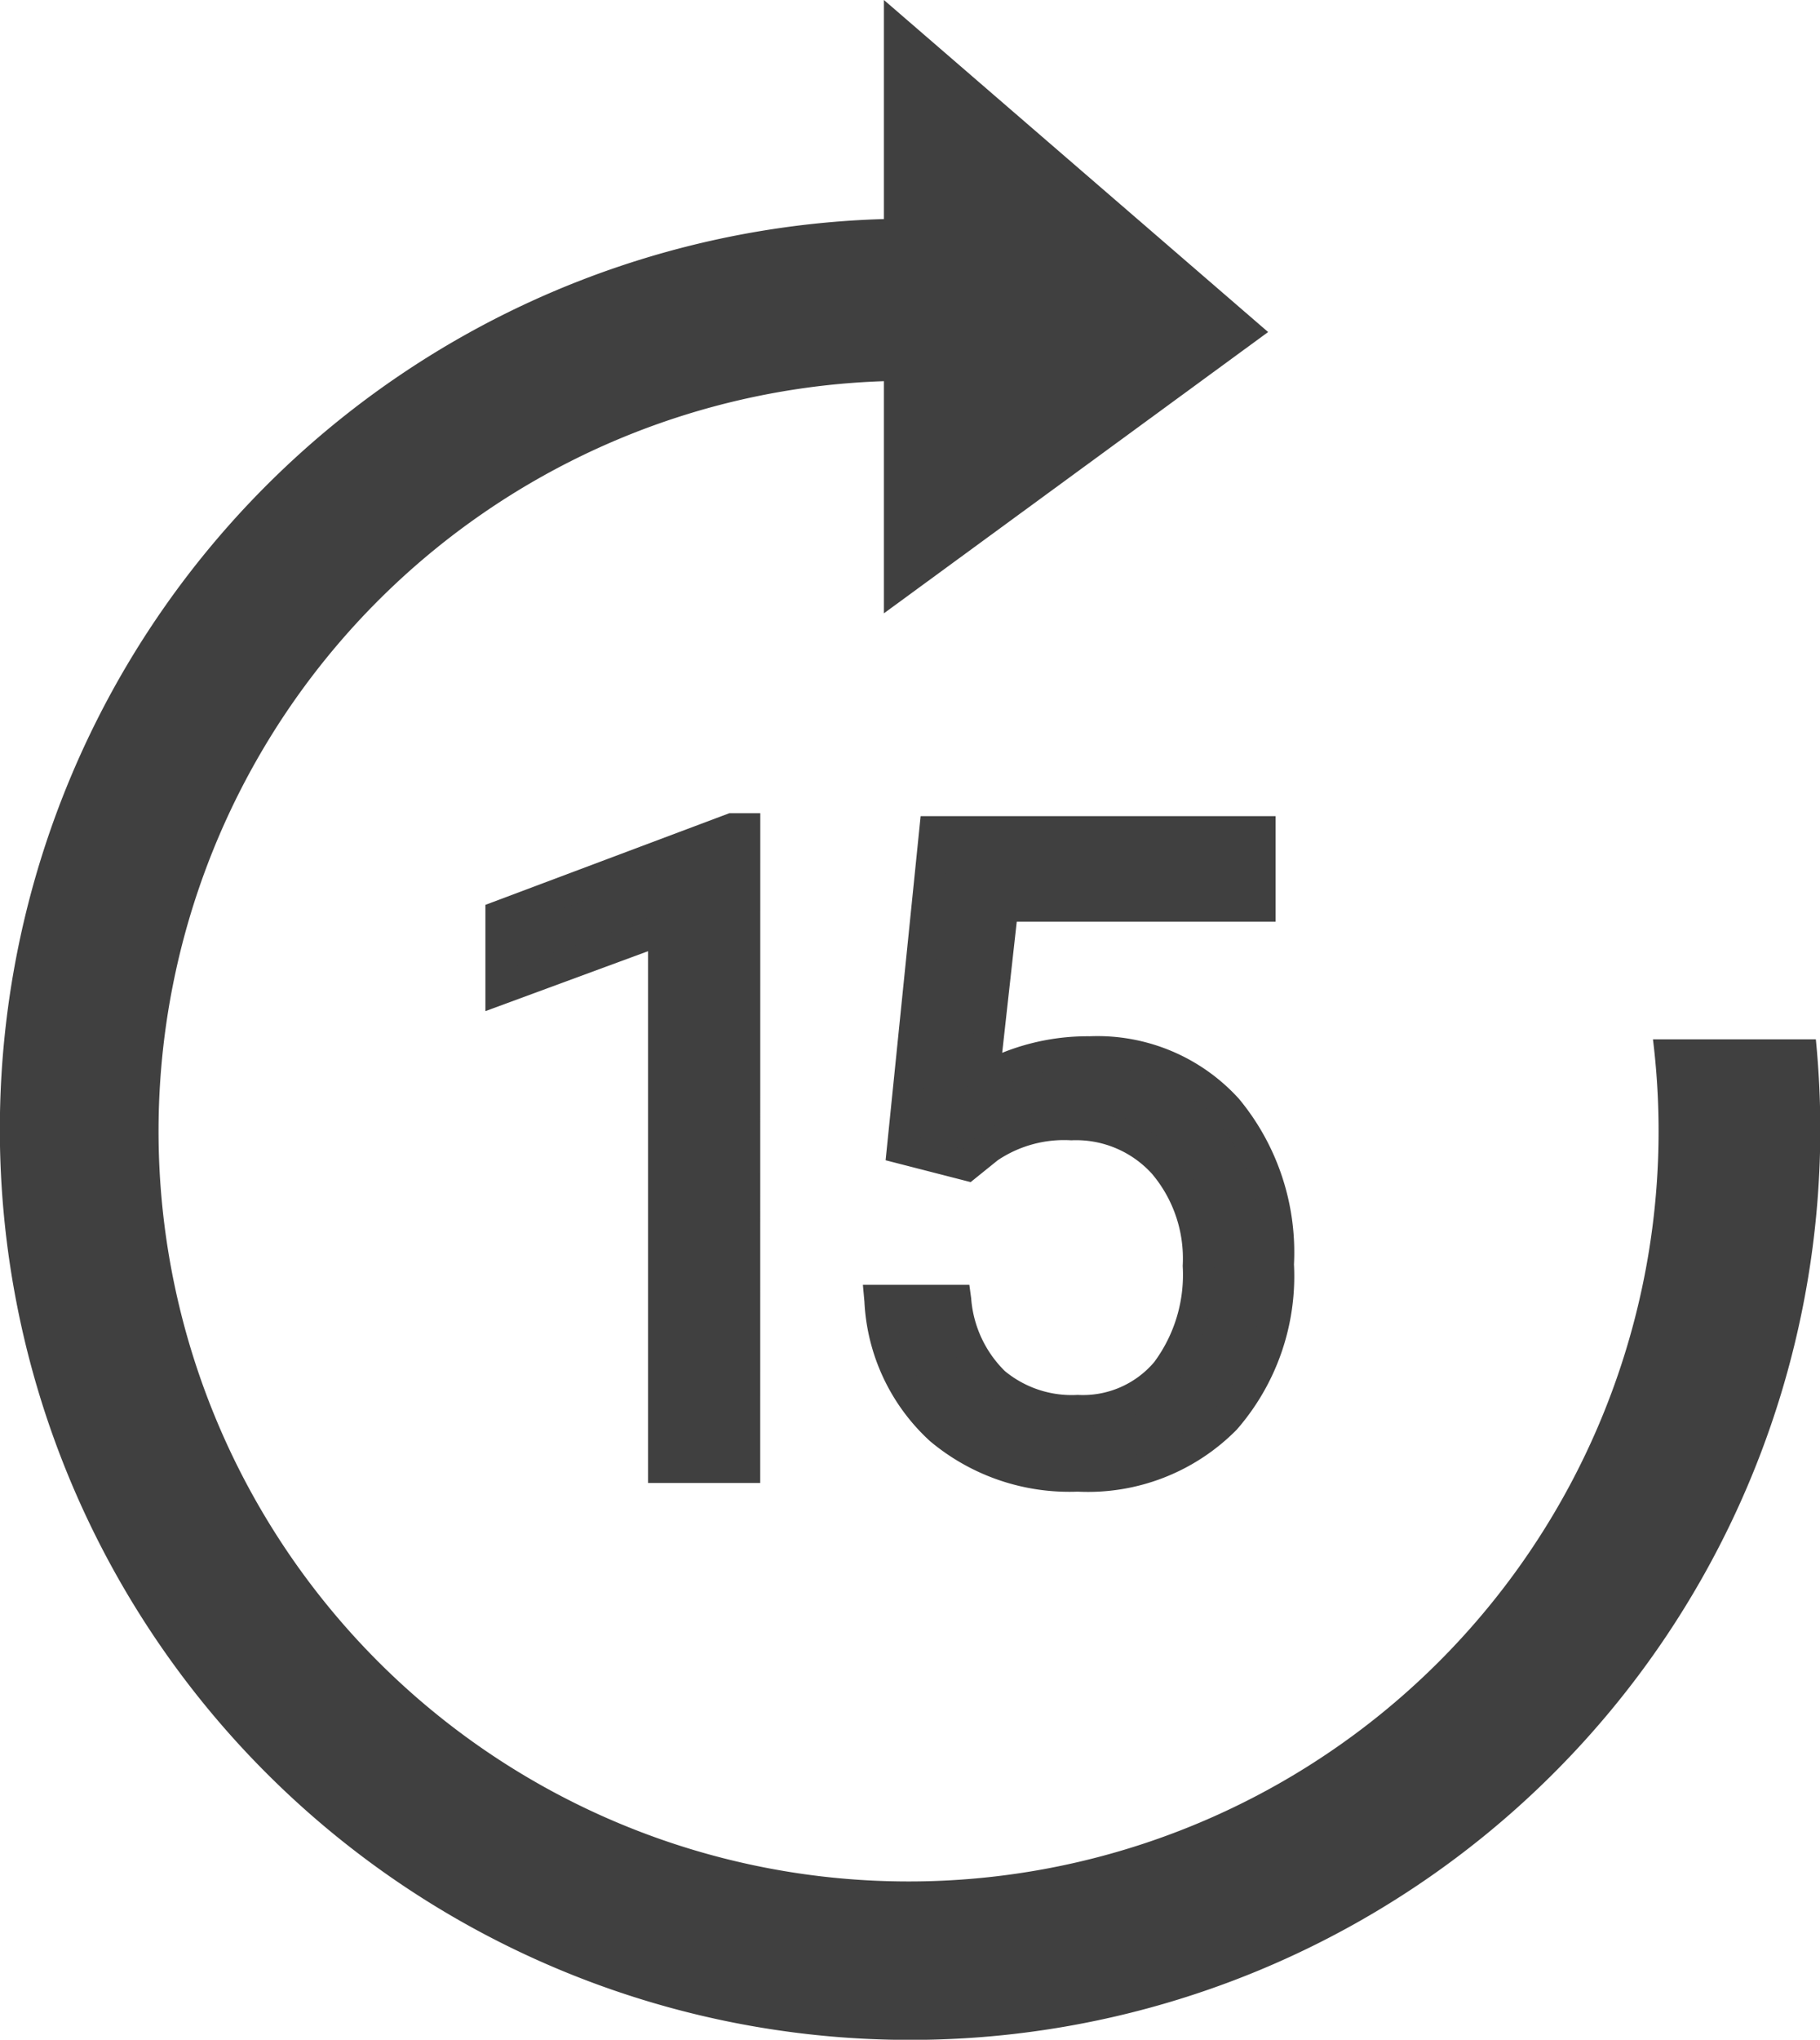
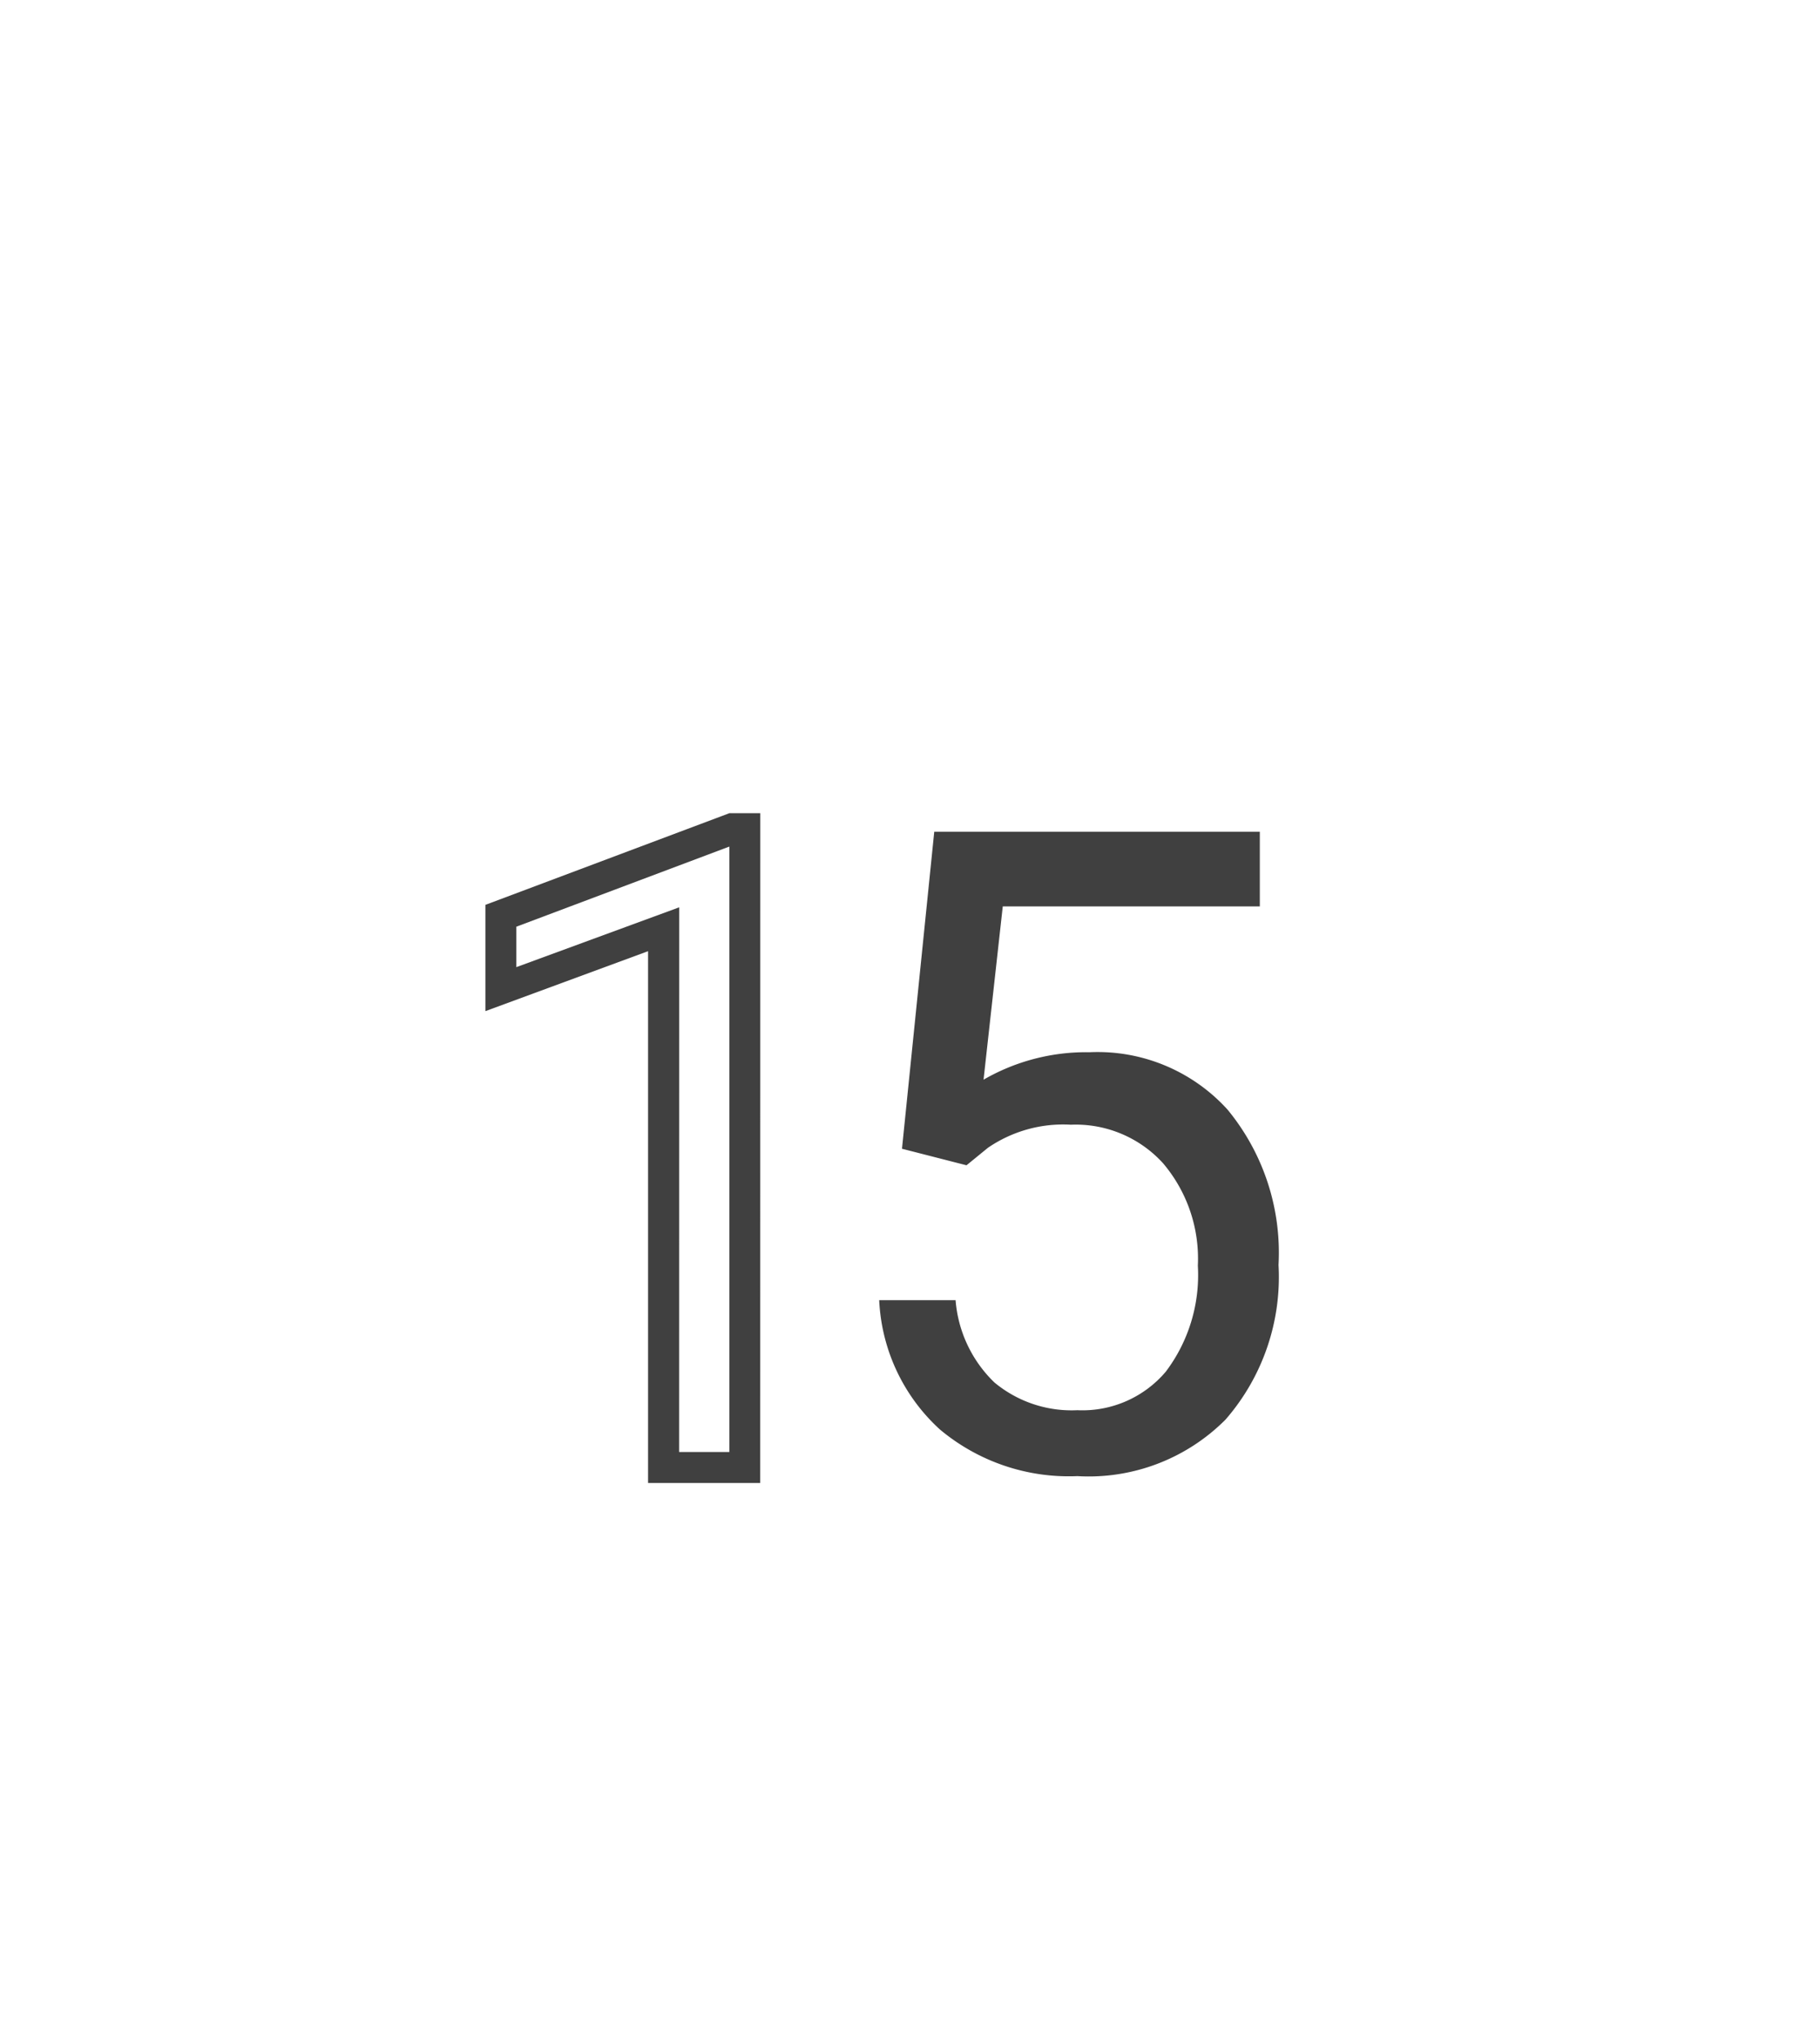
<svg xmlns="http://www.w3.org/2000/svg" width="24.994" height="28" viewBox="0 0 24.994 28">
  <g fill="#404040">
-     <path d="M12.5 3.006q.315 0 .625.016v2.226a10.78 10.78 0 00-.625-.021 10.3 10.3 0 1010.2 9.04h2.237c.04.407.061.818.061 1.235a12.5 12.5 0 11-12.5-12.5z" />
-     <path d="M12.139 8.419V0l5.276 4.558M10.227 20.144H9.113v-7.389l-2.235.821v-1.008l3.176-1.192h.174z" />
    <path d="M10.44 20.357H8.9v-7.3l-2.234.823v-1.459l3.35-1.258h.425zm-1.114-.425h.69v-8.311l-2.925 1.1v.555l2.236-.821zm3.061-4.163l.443-4.351h4.471v1.024h-3.53l-.264 2.379a2.818 2.818 0 011.457-.377 2.408 2.408 0 011.894.788 3.088 3.088 0 01.7 2.131 2.98 2.98 0 01-.728 2.124 2.653 2.653 0 01-2.035.776 2.757 2.757 0 01-1.888-.641 2.559 2.559 0 01-.833-1.774h1.049a1.76 1.76 0 00.533 1.129 1.658 1.658 0 001.139.381 1.5 1.5 0 001.214-.528 2.2 2.2 0 00.441-1.456 2.024 2.024 0 00-.477-1.405 1.621 1.621 0 00-1.267-.53 1.827 1.827 0 00-1.139.317l-.294.24z" />
-     <path d="M14.798 20.476a2.974 2.974 0 01-2.027-.694 2.775 2.775 0 01-.9-1.914l-.021-.231h1.462l.025.184a1.562 1.562 0 00.463 1 1.441 1.441 0 001 .327 1.283 1.283 0 001.051-.451 2.011 2.011 0 00.391-1.32 1.8 1.8 0 00-.422-1.264 1.406 1.406 0 00-1.109-.46 1.634 1.634 0 00-1.009.274l-.372.3-1.168-.3.481-4.724h4.875v1.449h-3.555l-.2 1.8a3.143 3.143 0 011.2-.227 2.623 2.623 0 012.052.859 3.3 3.3 0 01.755 2.272 3.2 3.2 0 01-.786 2.269 2.868 2.868 0 01-2.186.851zm-2.481-2.415a2.248 2.248 0 00.733 1.4 2.565 2.565 0 001.748.588 2.429 2.429 0 001.88-.709 2.789 2.789 0 00.671-1.979 2.9 2.9 0 00-.647-1.989 2.186 2.186 0 00-1.735-.717 2.622 2.622 0 00-1.349.348l-.365.215.331-2.989h3.508v-.6h-4.068l-.405 3.982.606.156.211-.172a2.04 2.04 0 011.273-.365 1.833 1.833 0 011.425.6 2.24 2.24 0 01.531 1.547 2.417 2.417 0 01-.49 1.593 1.705 1.705 0 01-1.377.6 1.744 1.744 0 01-1.852-1.51z" />
  </g>
</svg>